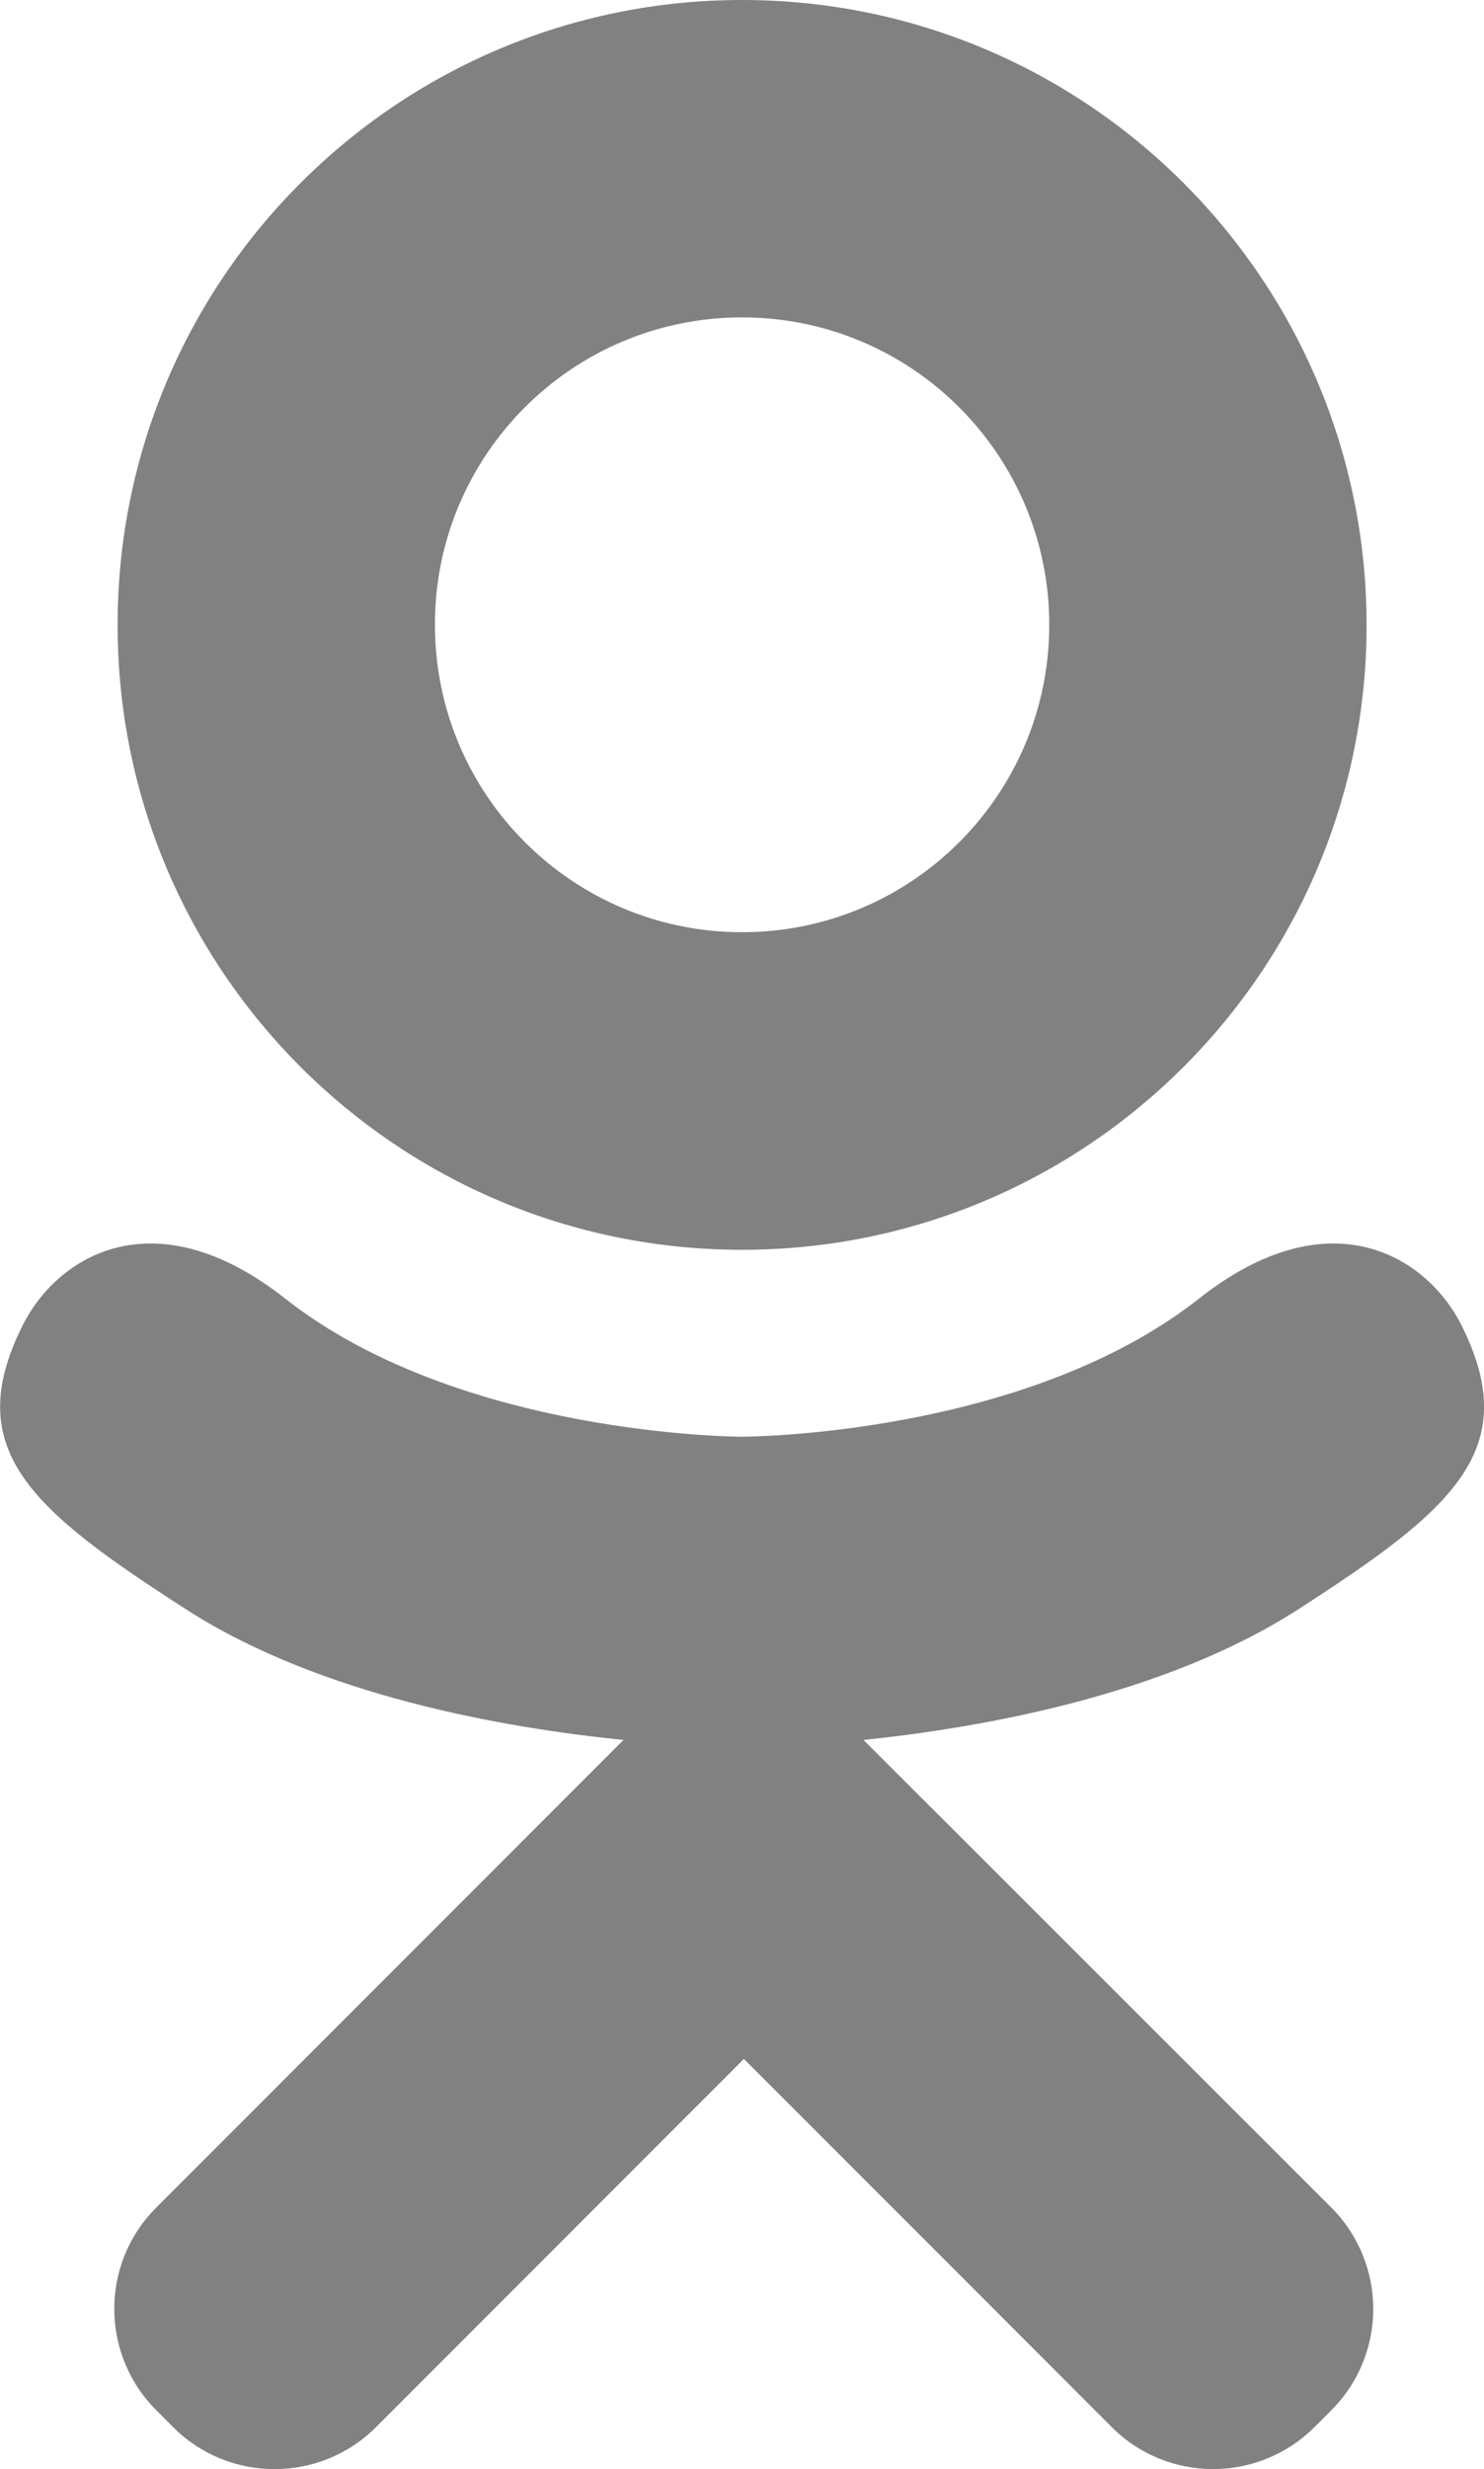
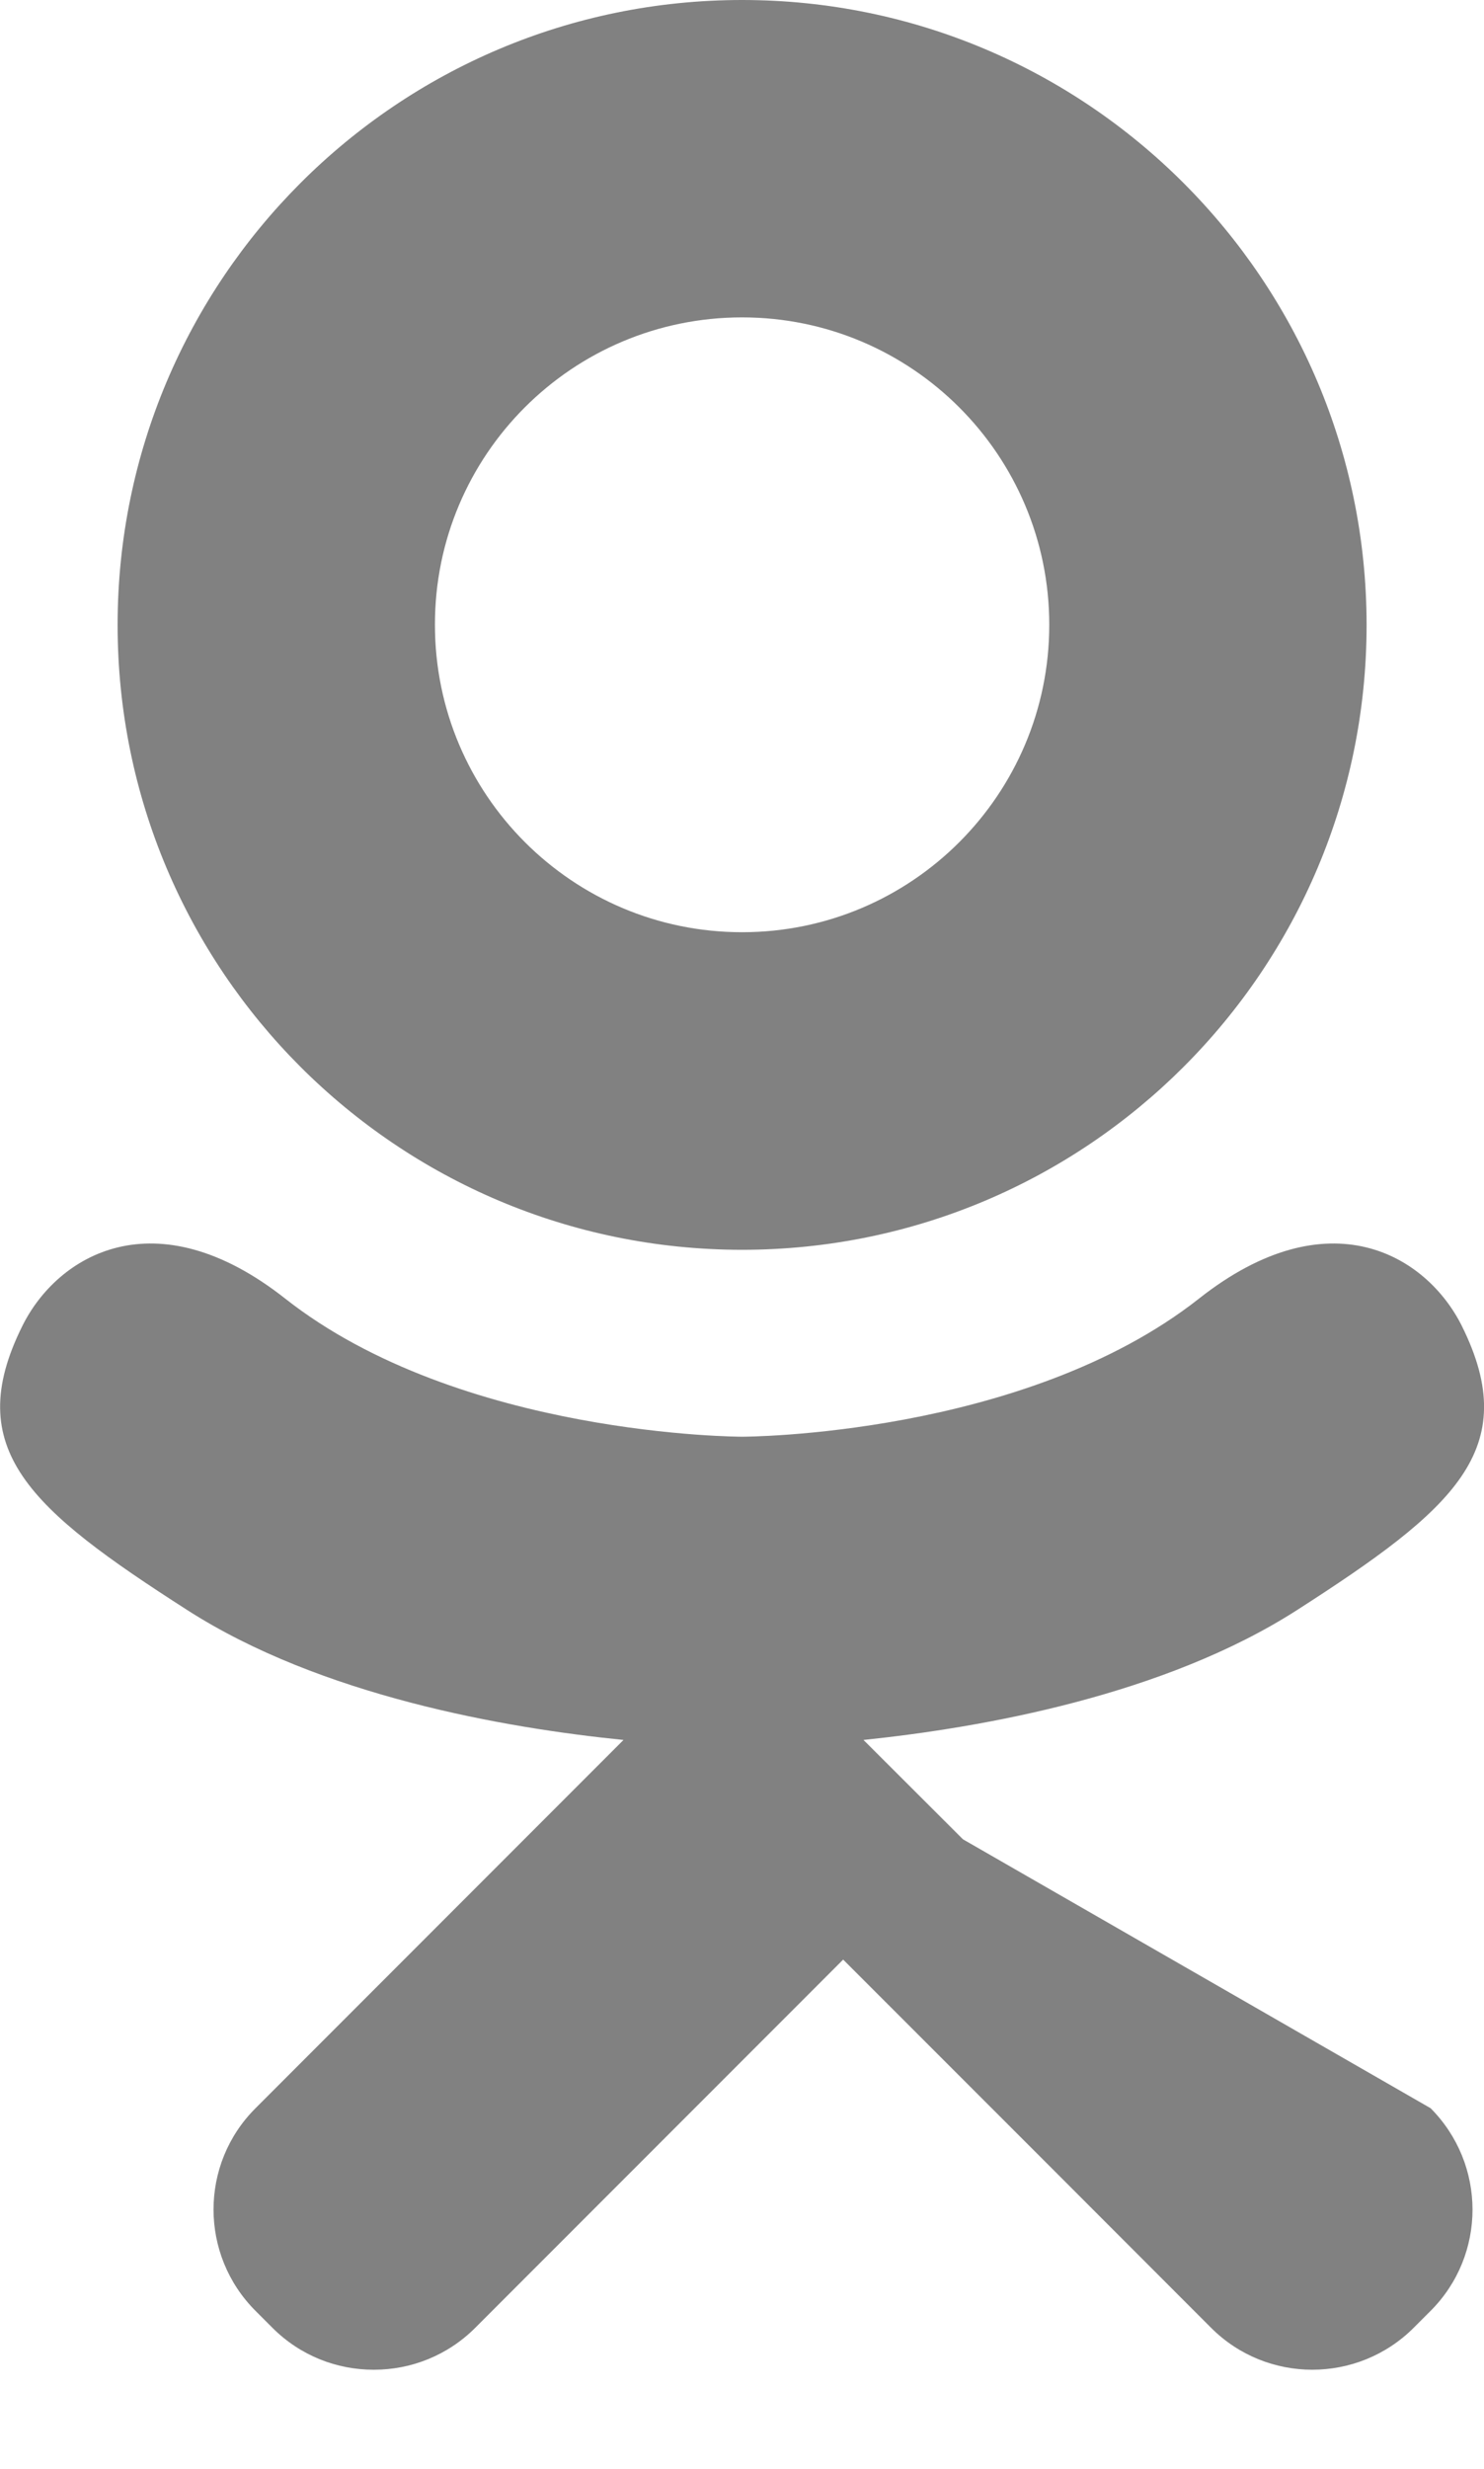
<svg xmlns="http://www.w3.org/2000/svg" version="1.1" id="Isolation_Mode" x="0px" y="0px" viewBox="0 0 7.445 12.377" style="enable-background:new 0 0 7.445 12.377;" xml:space="preserve">
-   <path style="fill-rule:evenodd;clip-rule:evenodd;fill:#818181;" d="M7.334,6.647C7.157,6.292,6.667,5.996,6.016,6.509  c-0.88,0.693-2.293,0.693-2.293,0.693s-1.413,0-2.293-0.693C0.778,5.996,0.288,6.292,0.112,6.647  c-0.308,0.619,0.04,0.919,0.826,1.423c0.671,0.431,1.594,0.592,2.19,0.652L2.63,9.22c-0.701,0.701-1.377,1.377-1.846,1.846  c-0.281,0.28-0.281,0.735,0,1.016l0.085,0.085c0.14,0.14,0.323,0.21,0.507,0.21h0.003c0.183,0,0.367-0.07,0.507-0.21l1.846-1.846  c0.701,0.7,1.377,1.377,1.846,1.846c0.28,0.28,0.735,0.28,1.016,0l0.085-0.085c0.281-0.281,0.28-0.735,0-1.016L4.831,9.22  L4.332,8.722C4.929,8.66,5.841,8.498,6.507,8.071C7.293,7.566,7.642,7.267,7.334,6.647L7.334,6.647z M3.723,1.591  c0.851,0,1.541,0.69,1.541,1.541c0,0.851-0.69,1.541-1.541,1.541s-1.541-0.69-1.541-1.541C2.181,2.281,2.871,1.591,3.723,1.591  L3.723,1.591z M3.723,6.265c1.73,0,3.133-1.402,3.133-3.133C6.855,1.403,5.453,0,3.723,0C1.992,0,0.59,1.403,0.59,3.133  C0.59,4.863,1.992,6.265,3.723,6.265L3.723,6.265z" />
+   <path style="fill-rule:evenodd;clip-rule:evenodd;fill:#818181;" d="M7.334,6.647C7.157,6.292,6.667,5.996,6.016,6.509  c-0.88,0.693-2.293,0.693-2.293,0.693s-1.413,0-2.293-0.693C0.778,5.996,0.288,6.292,0.112,6.647  c-0.308,0.619,0.04,0.919,0.826,1.423c0.671,0.431,1.594,0.592,2.19,0.652c-0.701,0.701-1.377,1.377-1.846,1.846  c-0.281,0.28-0.281,0.735,0,1.016l0.085,0.085c0.14,0.14,0.323,0.21,0.507,0.21h0.003c0.183,0,0.367-0.07,0.507-0.21l1.846-1.846  c0.701,0.7,1.377,1.377,1.846,1.846c0.28,0.28,0.735,0.28,1.016,0l0.085-0.085c0.281-0.281,0.28-0.735,0-1.016L4.831,9.22  L4.332,8.722C4.929,8.66,5.841,8.498,6.507,8.071C7.293,7.566,7.642,7.267,7.334,6.647L7.334,6.647z M3.723,1.591  c0.851,0,1.541,0.69,1.541,1.541c0,0.851-0.69,1.541-1.541,1.541s-1.541-0.69-1.541-1.541C2.181,2.281,2.871,1.591,3.723,1.591  L3.723,1.591z M3.723,6.265c1.73,0,3.133-1.402,3.133-3.133C6.855,1.403,5.453,0,3.723,0C1.992,0,0.59,1.403,0.59,3.133  C0.59,4.863,1.992,6.265,3.723,6.265L3.723,6.265z" />
</svg>